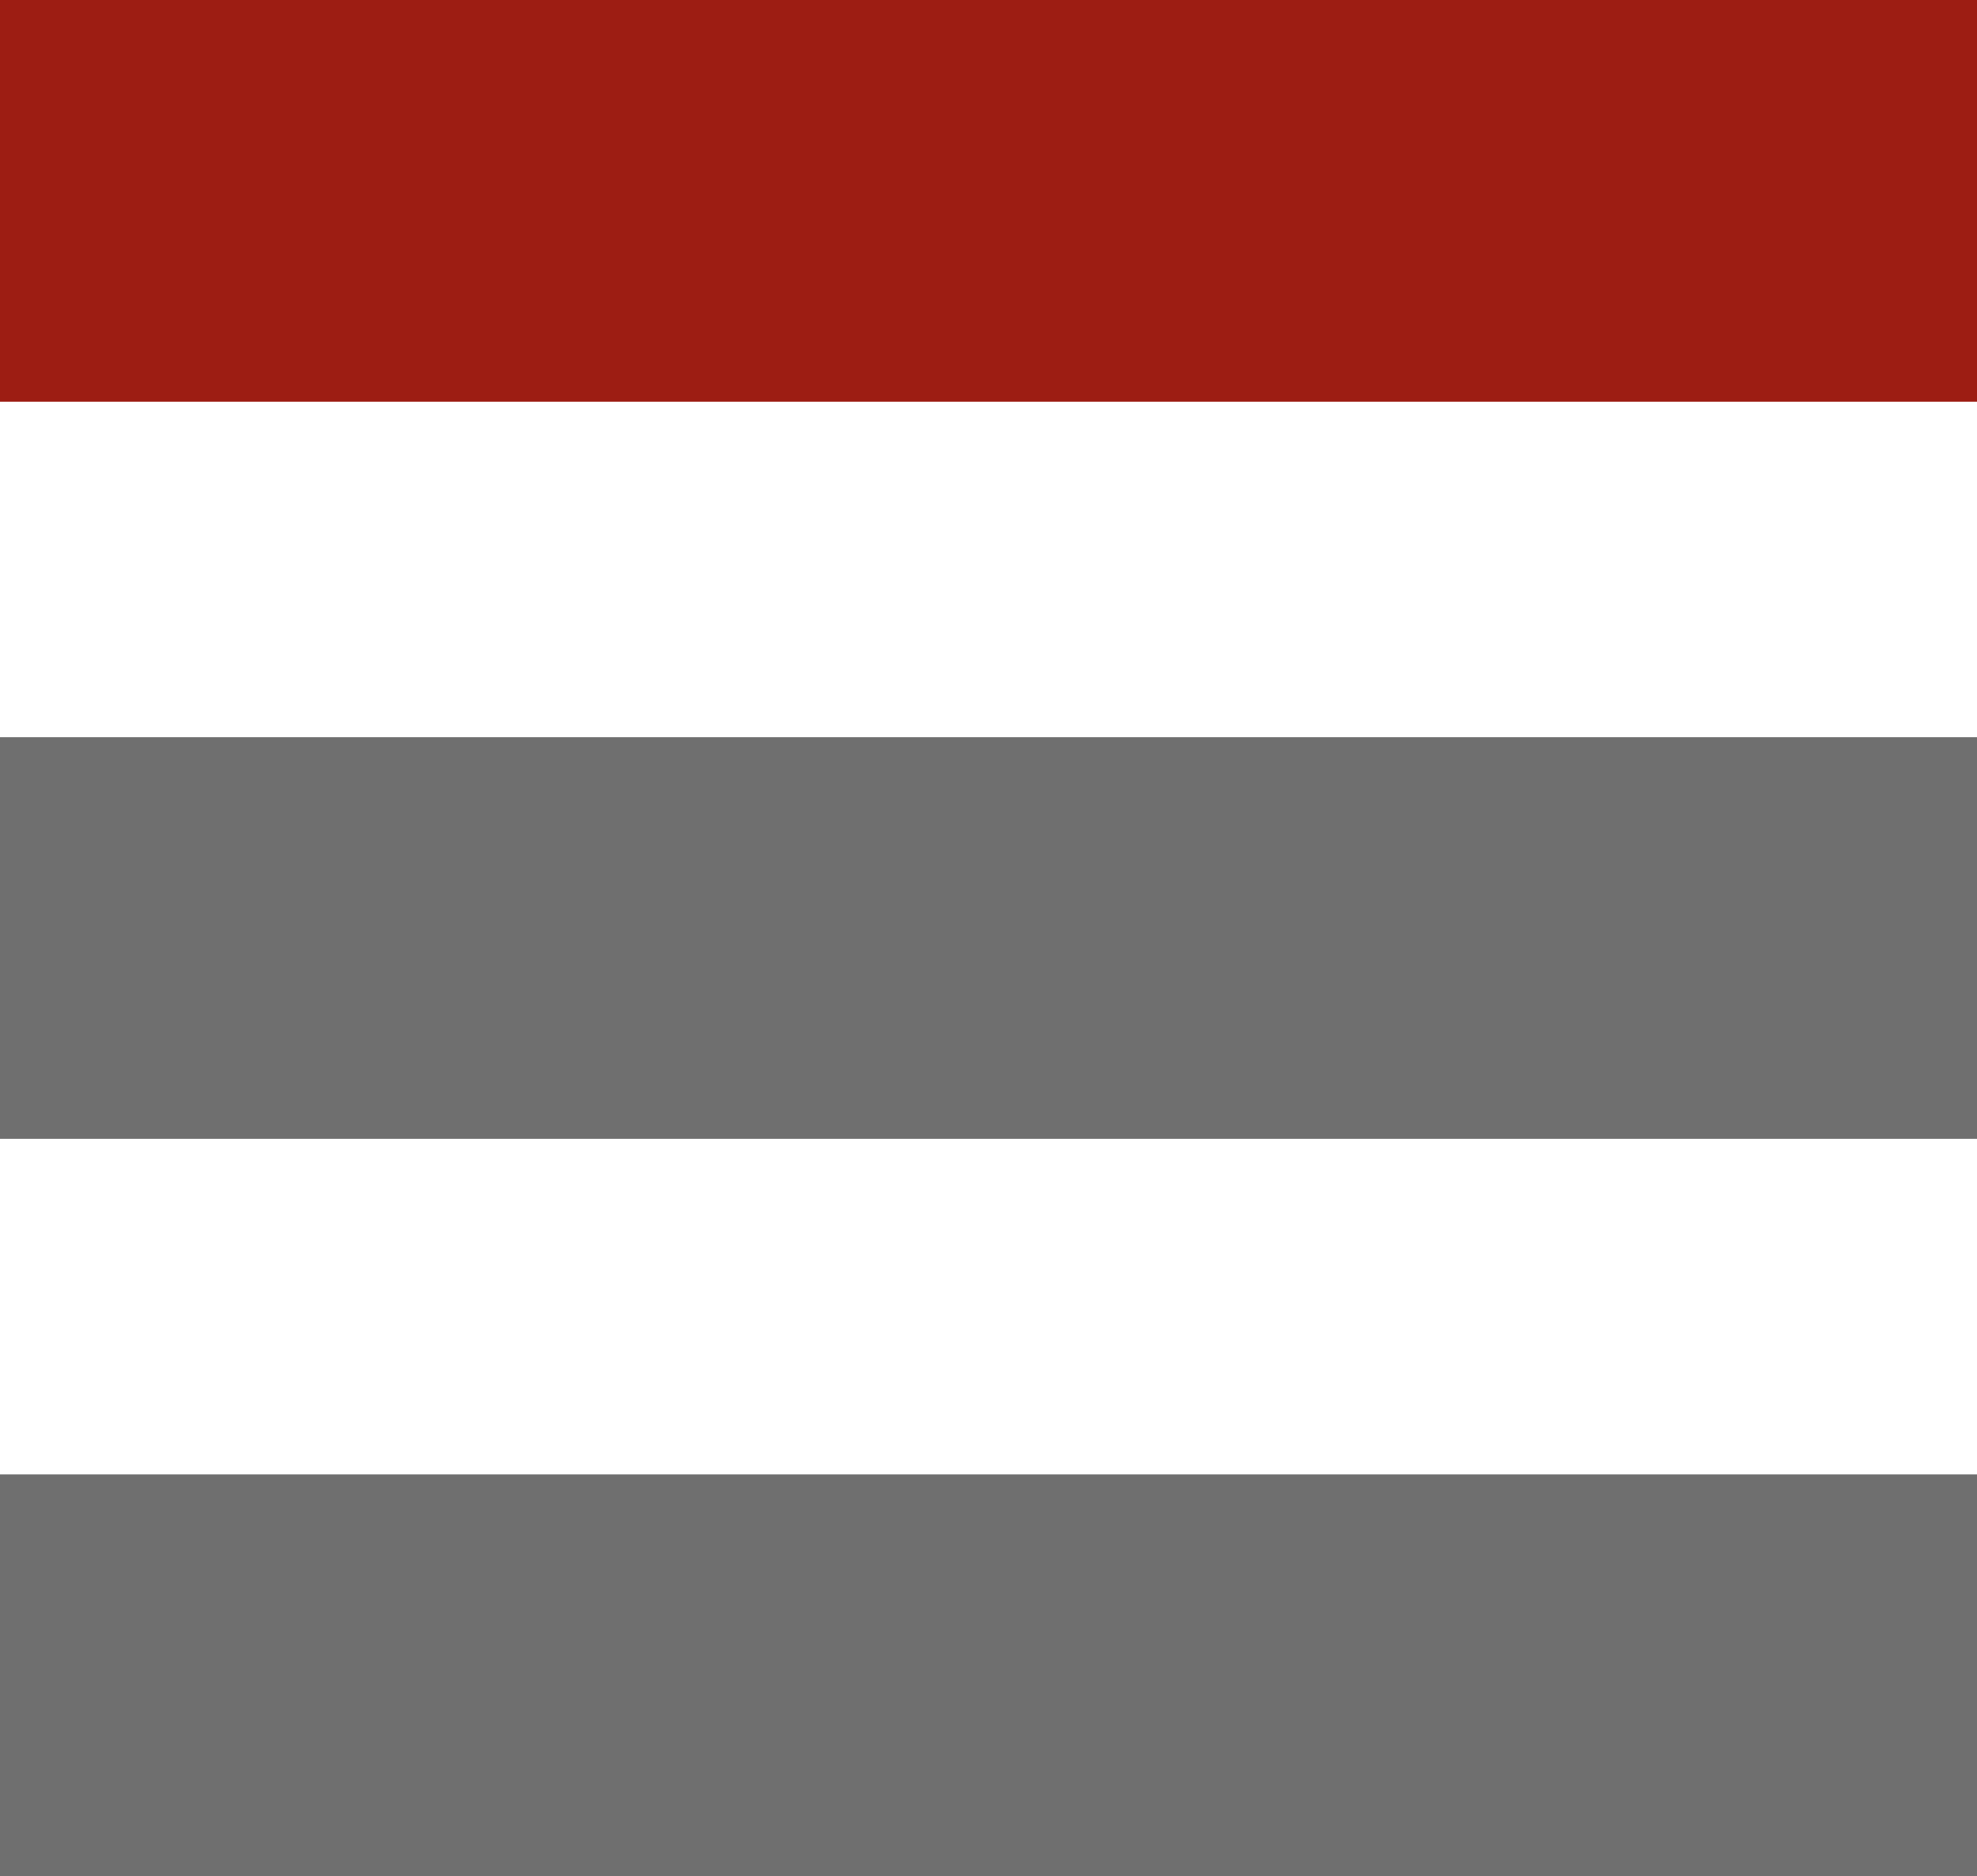
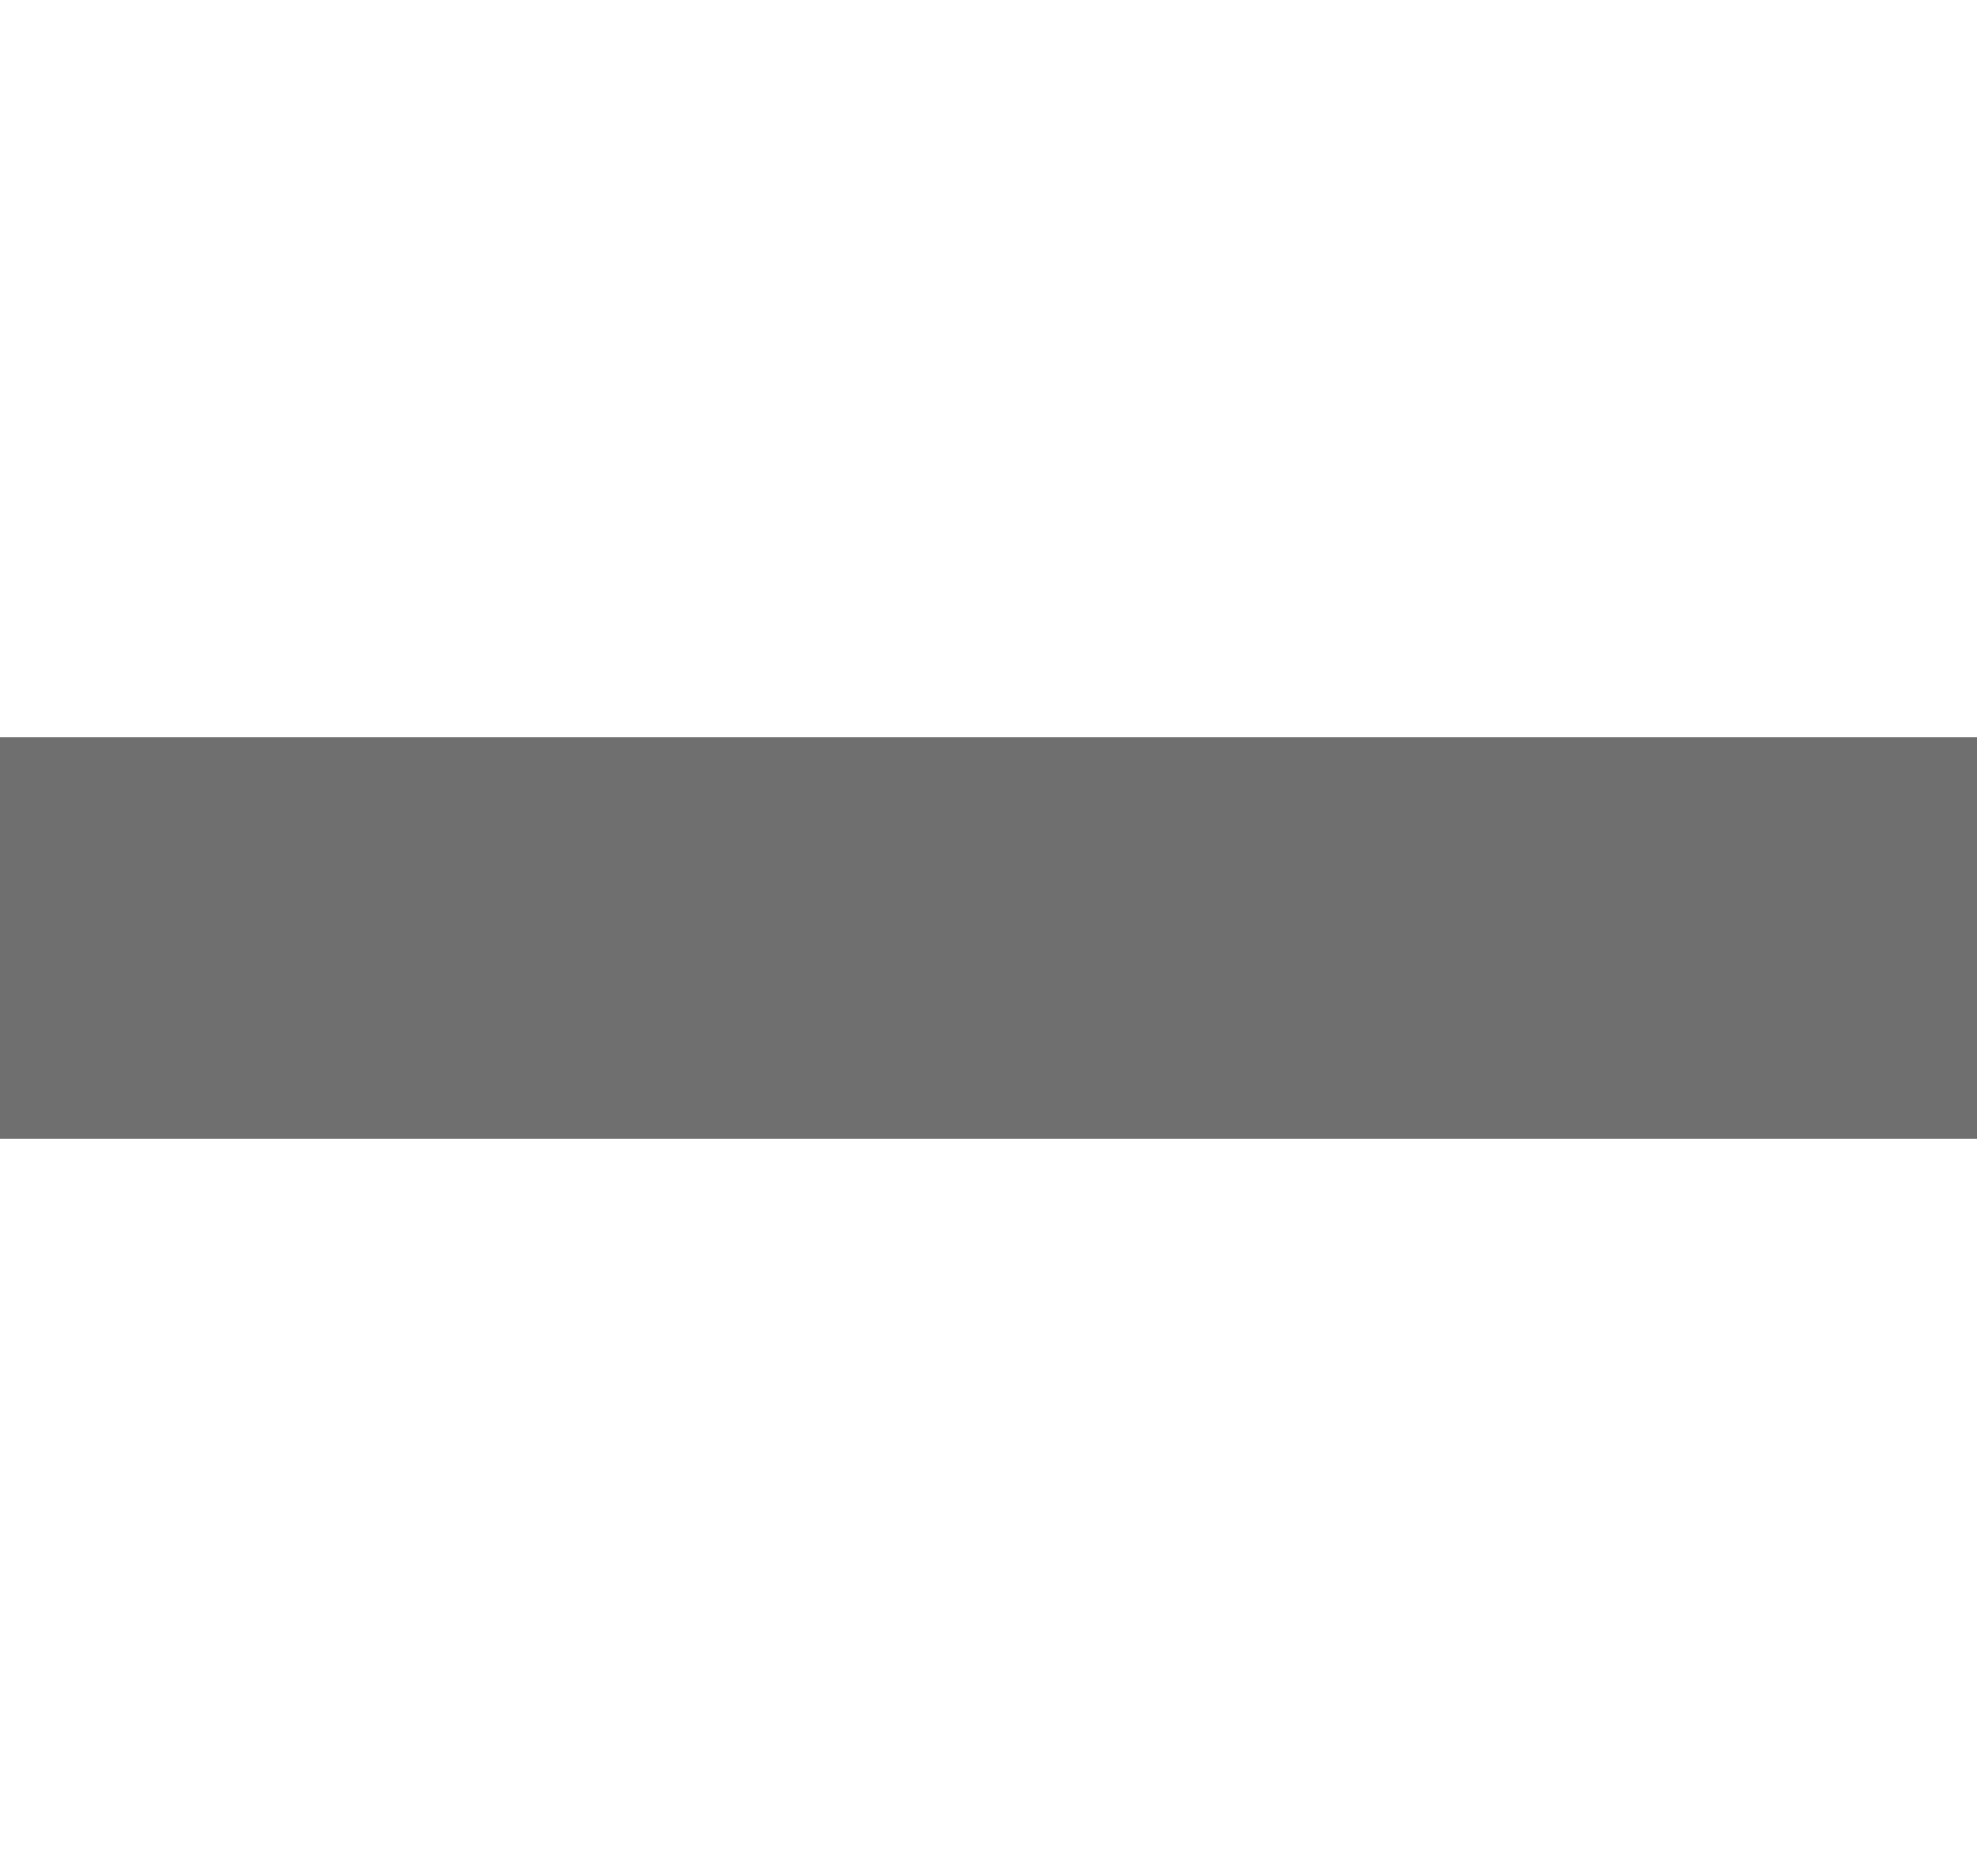
<svg xmlns="http://www.w3.org/2000/svg" viewBox="0 0 615.17 583.71">
  <defs>
    <style>.cls-1{fill:#6f6f6f;}.cls-2{fill:#9d1d13;}</style>
  </defs>
  <g id="Livello_2" data-name="Livello 2">
    <g id="Livello_2-2" data-name="Livello 2">
      <g id="Livello_1-2" data-name="Livello 1">
        <rect class="cls-1" y="229.36" width="615.17" height="124.96" />
-         <rect class="cls-1" y="458.73" width="615.17" height="124.98" />
-         <rect class="cls-2" width="615.17" height="124.98" />
      </g>
    </g>
  </g>
</svg>